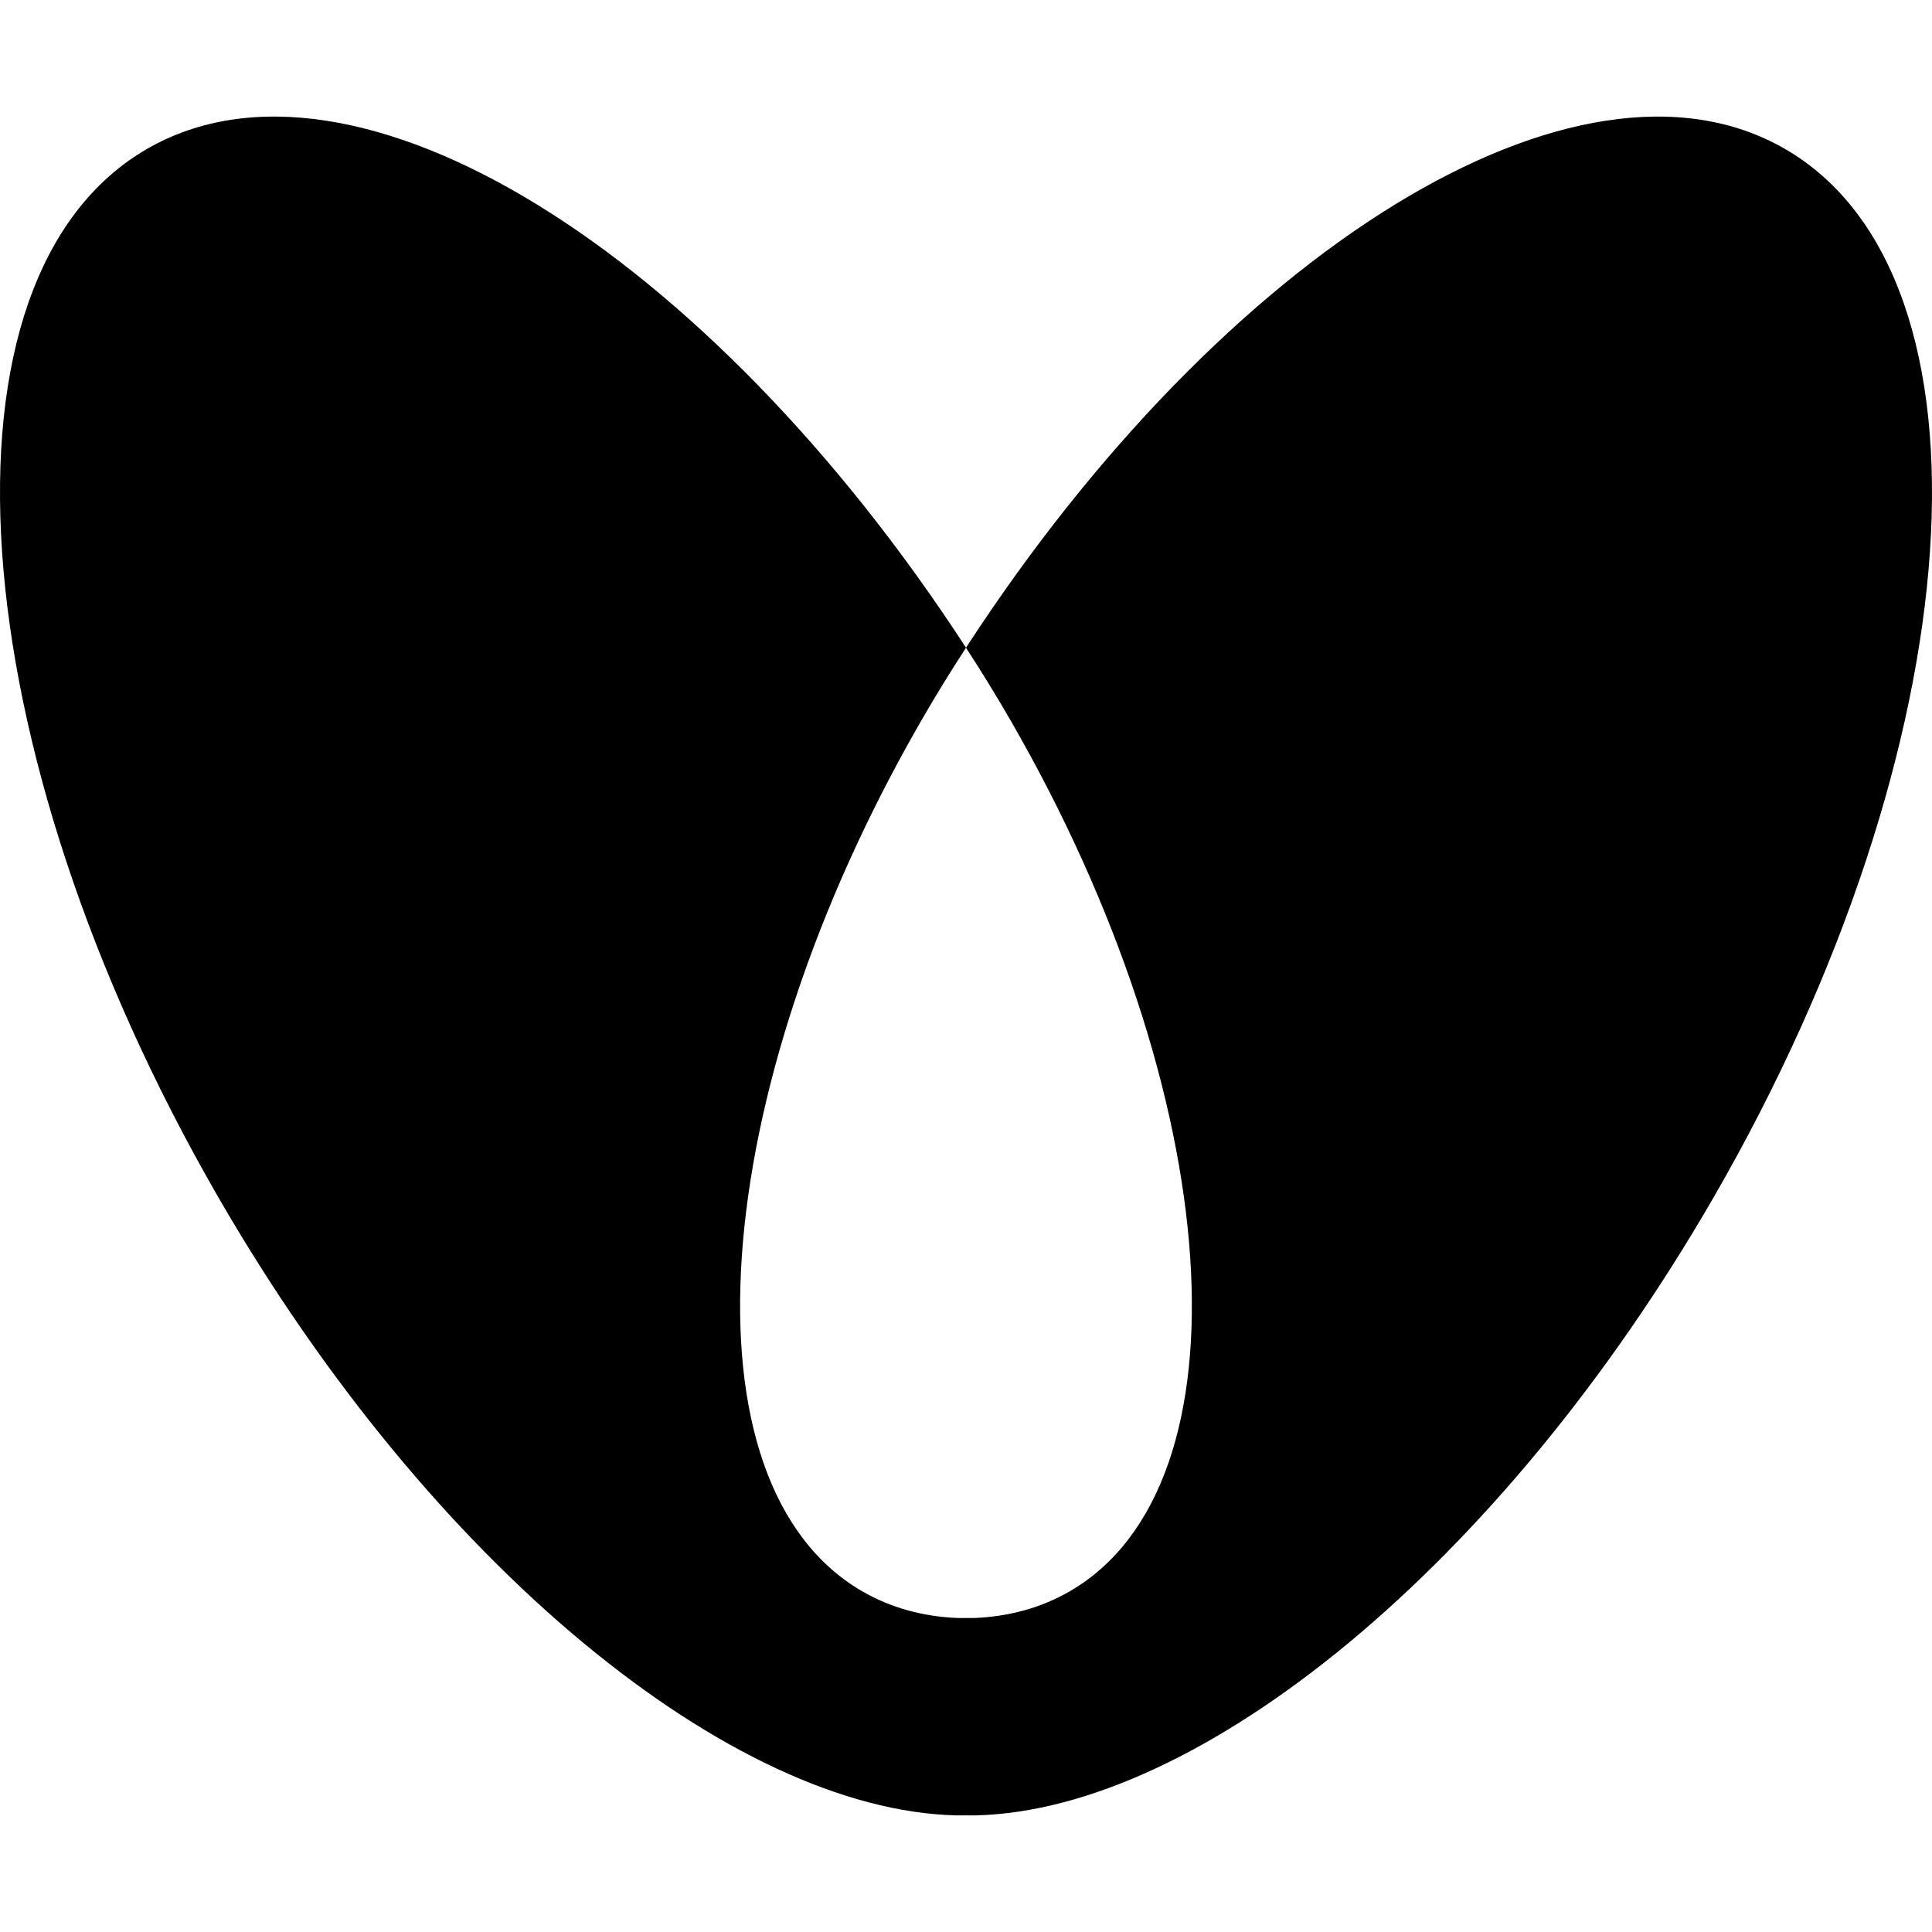
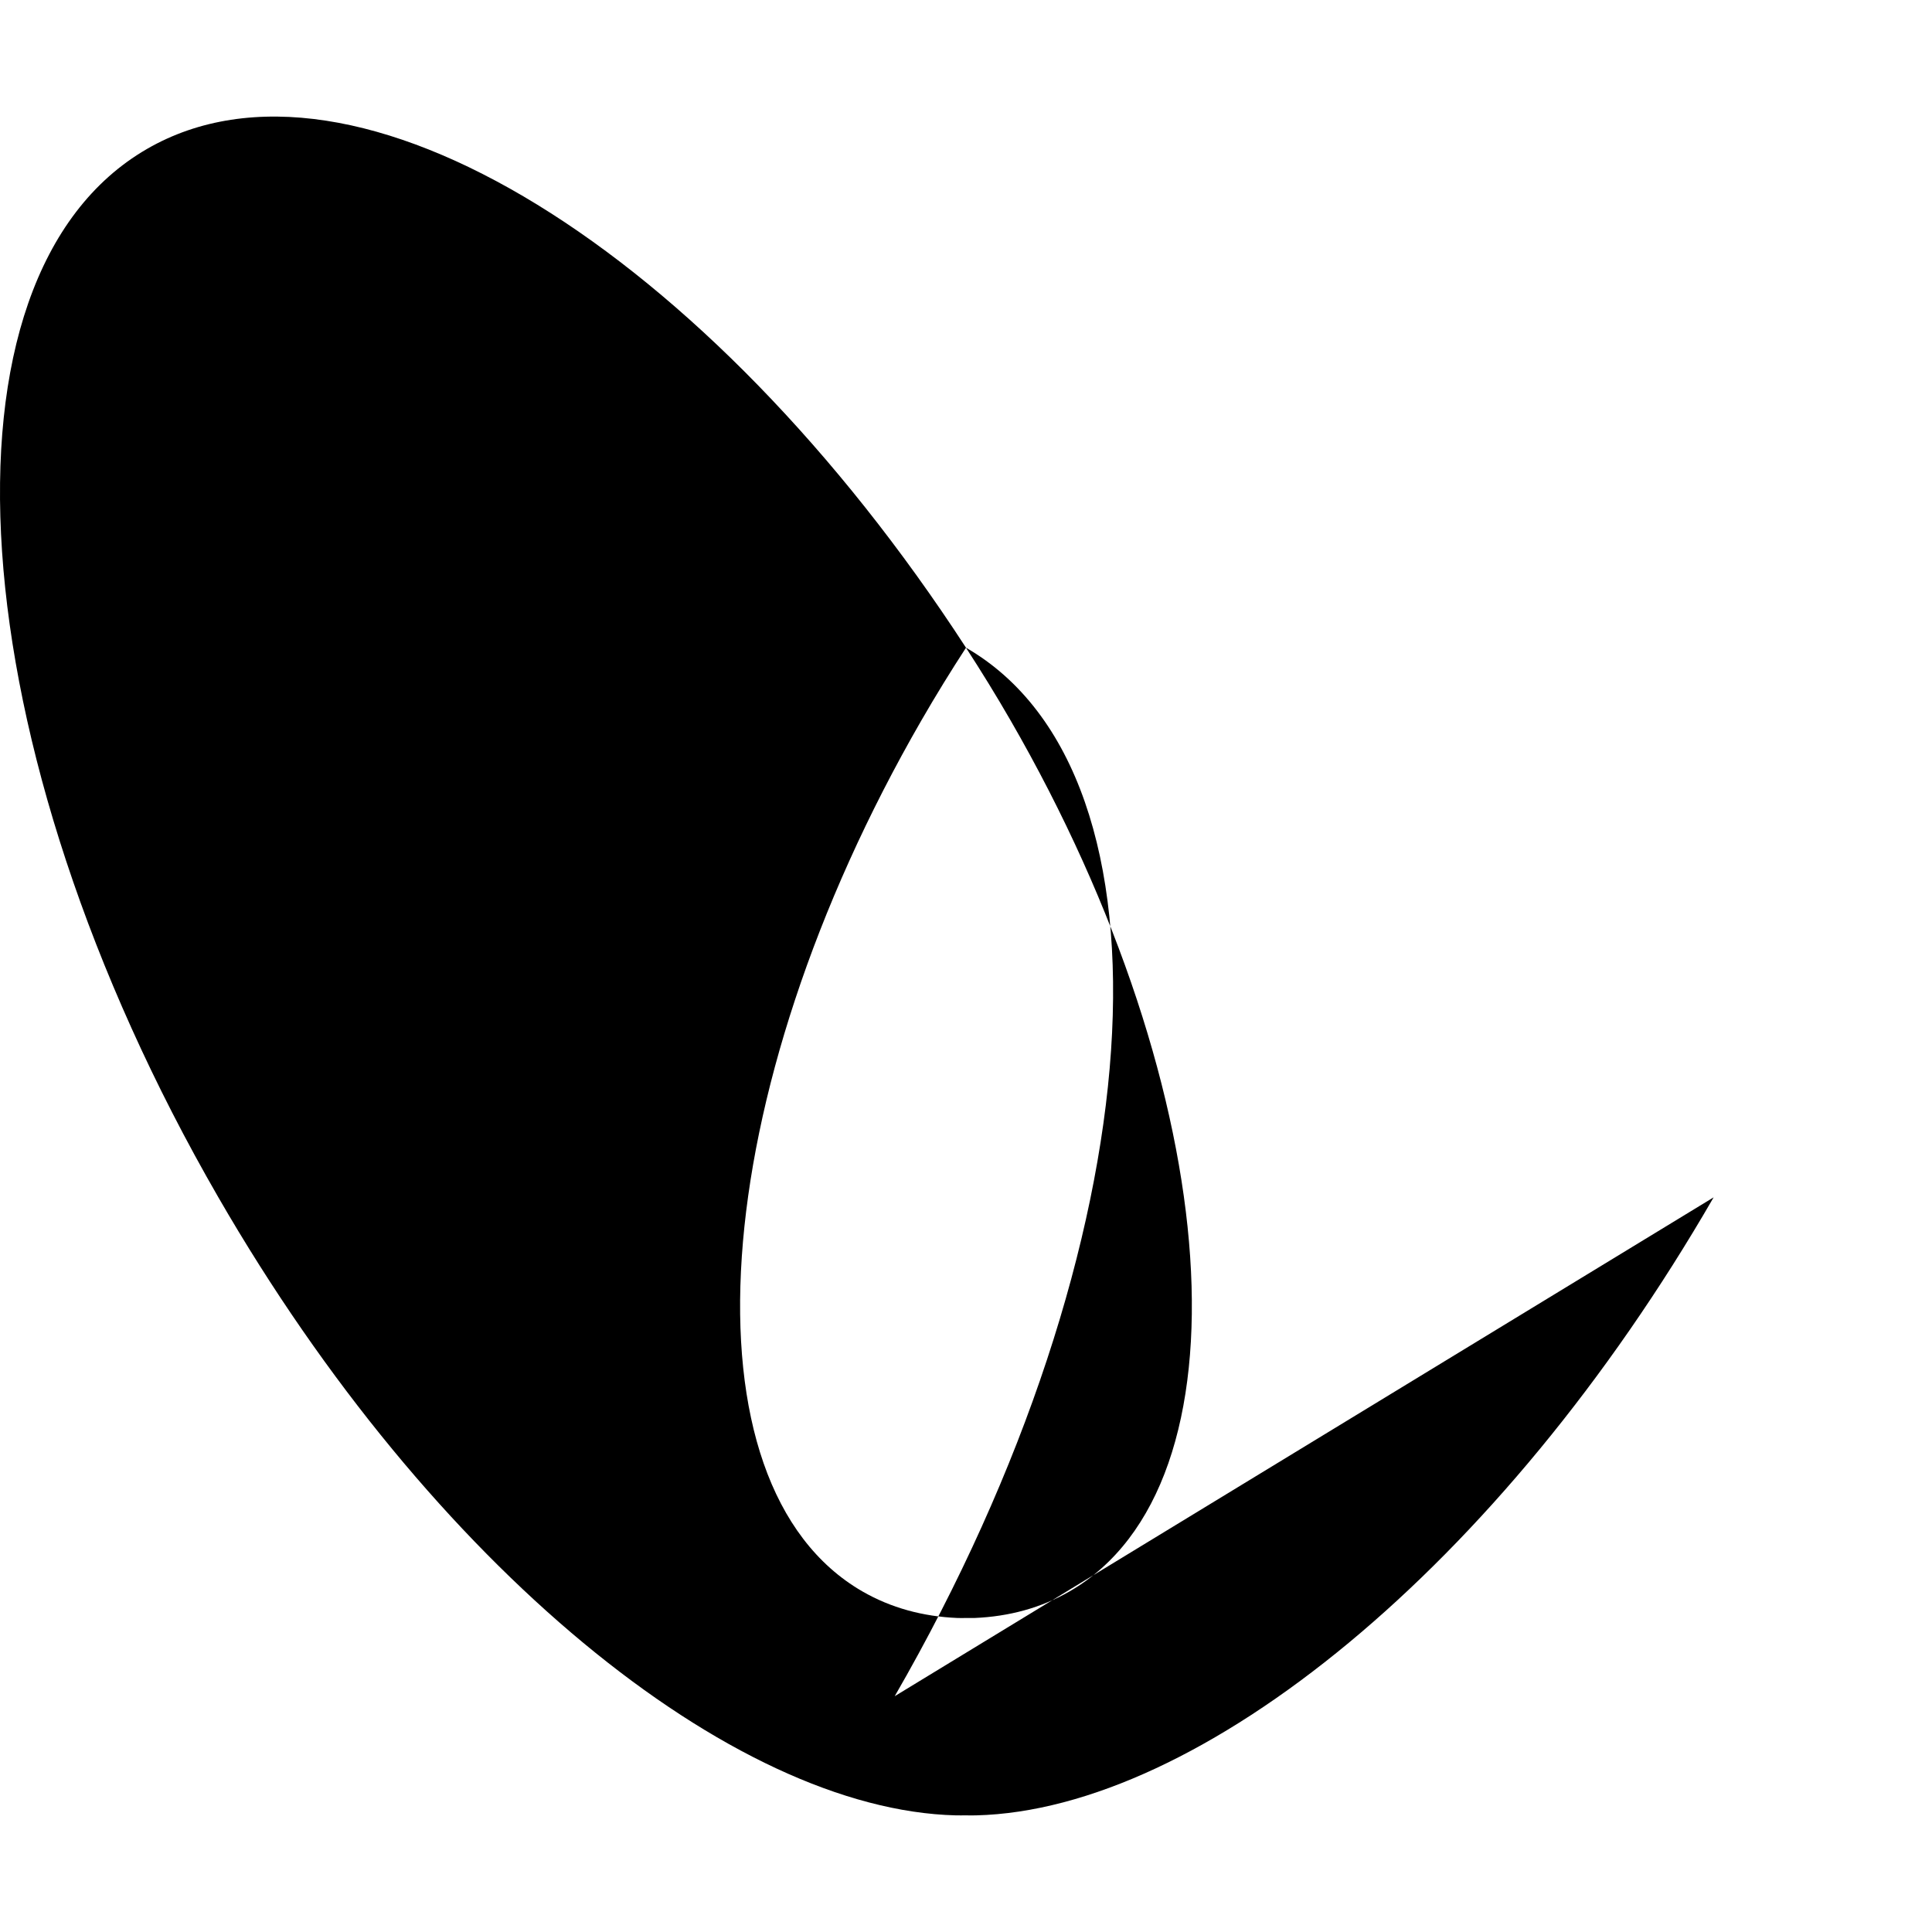
<svg xmlns="http://www.w3.org/2000/svg" id="Layer_1" width="100" height="100" viewBox="0 0 100 100">
-   <path d="M88.697,61.975c-11.049,19.137-26.61,31.701-38.172,31.988-.173.007-.35,0-.525,0-.175-.002-.352.006-.525,0-11.562-.287-27.123-12.85-38.172-31.988C-2.185,38.614-3.836,14.317,7.614,7.706c10.691-6.172,29.023,5.26,42.386,25.819C63.363,12.966,81.694,1.534,92.386,7.706c11.45,6.611,9.799,30.908-3.689,54.269M50,33.525c-.788,1.213-1.557,2.461-2.3,3.748-11.208,19.412-12.58,39.602-3.066,45.096,1.483.856,3.142,1.304,4.929,1.378.147.004.292.002.436,0,.145,0,.29.003.436,0,1.788-.074,3.447-.522,4.929-1.378,9.514-5.493,8.142-25.684-3.066-45.096-.743-1.287-1.512-2.535-2.3-3.748" />
+   <path d="M88.697,61.975c-11.049,19.137-26.61,31.701-38.172,31.988-.173.007-.35,0-.525,0-.175-.002-.352.006-.525,0-11.562-.287-27.123-12.85-38.172-31.988C-2.185,38.614-3.836,14.317,7.614,7.706c10.691-6.172,29.023,5.26,42.386,25.819c11.45,6.611,9.799,30.908-3.689,54.269M50,33.525c-.788,1.213-1.557,2.461-2.3,3.748-11.208,19.412-12.58,39.602-3.066,45.096,1.483.856,3.142,1.304,4.929,1.378.147.004.292.002.436,0,.145,0,.29.003.436,0,1.788-.074,3.447-.522,4.929-1.378,9.514-5.493,8.142-25.684-3.066-45.096-.743-1.287-1.512-2.535-2.3-3.748" />
</svg>